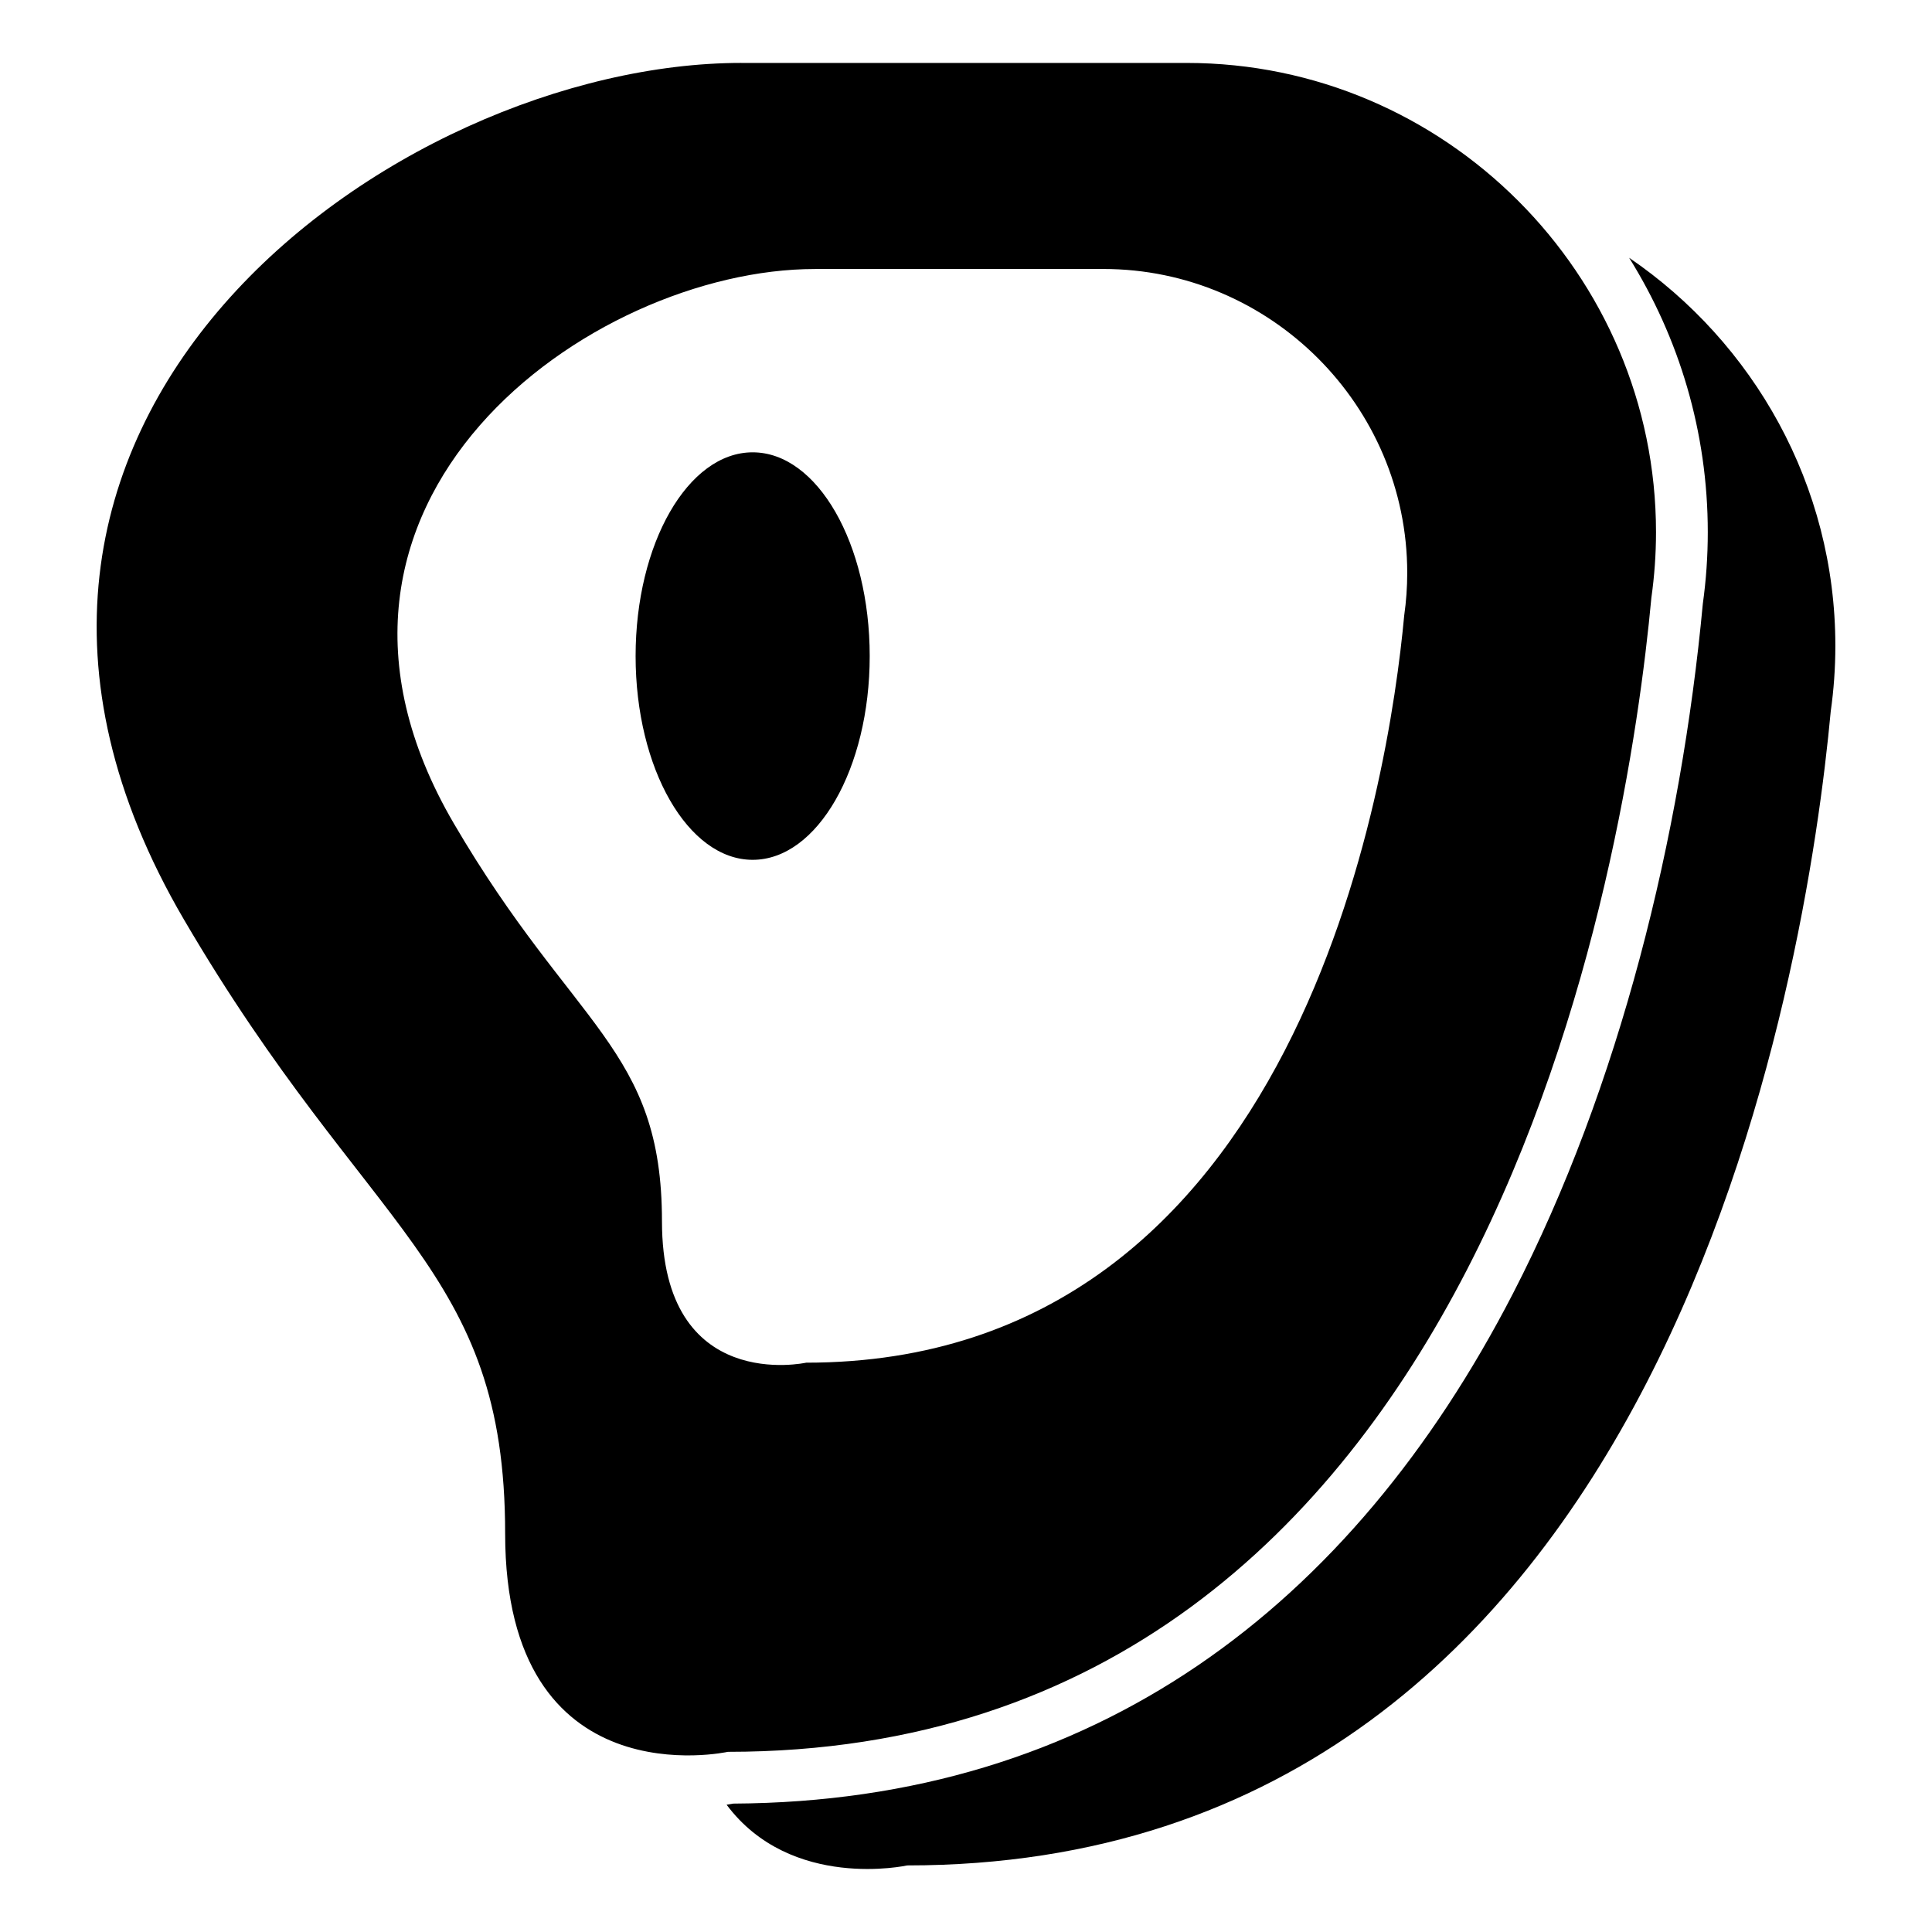
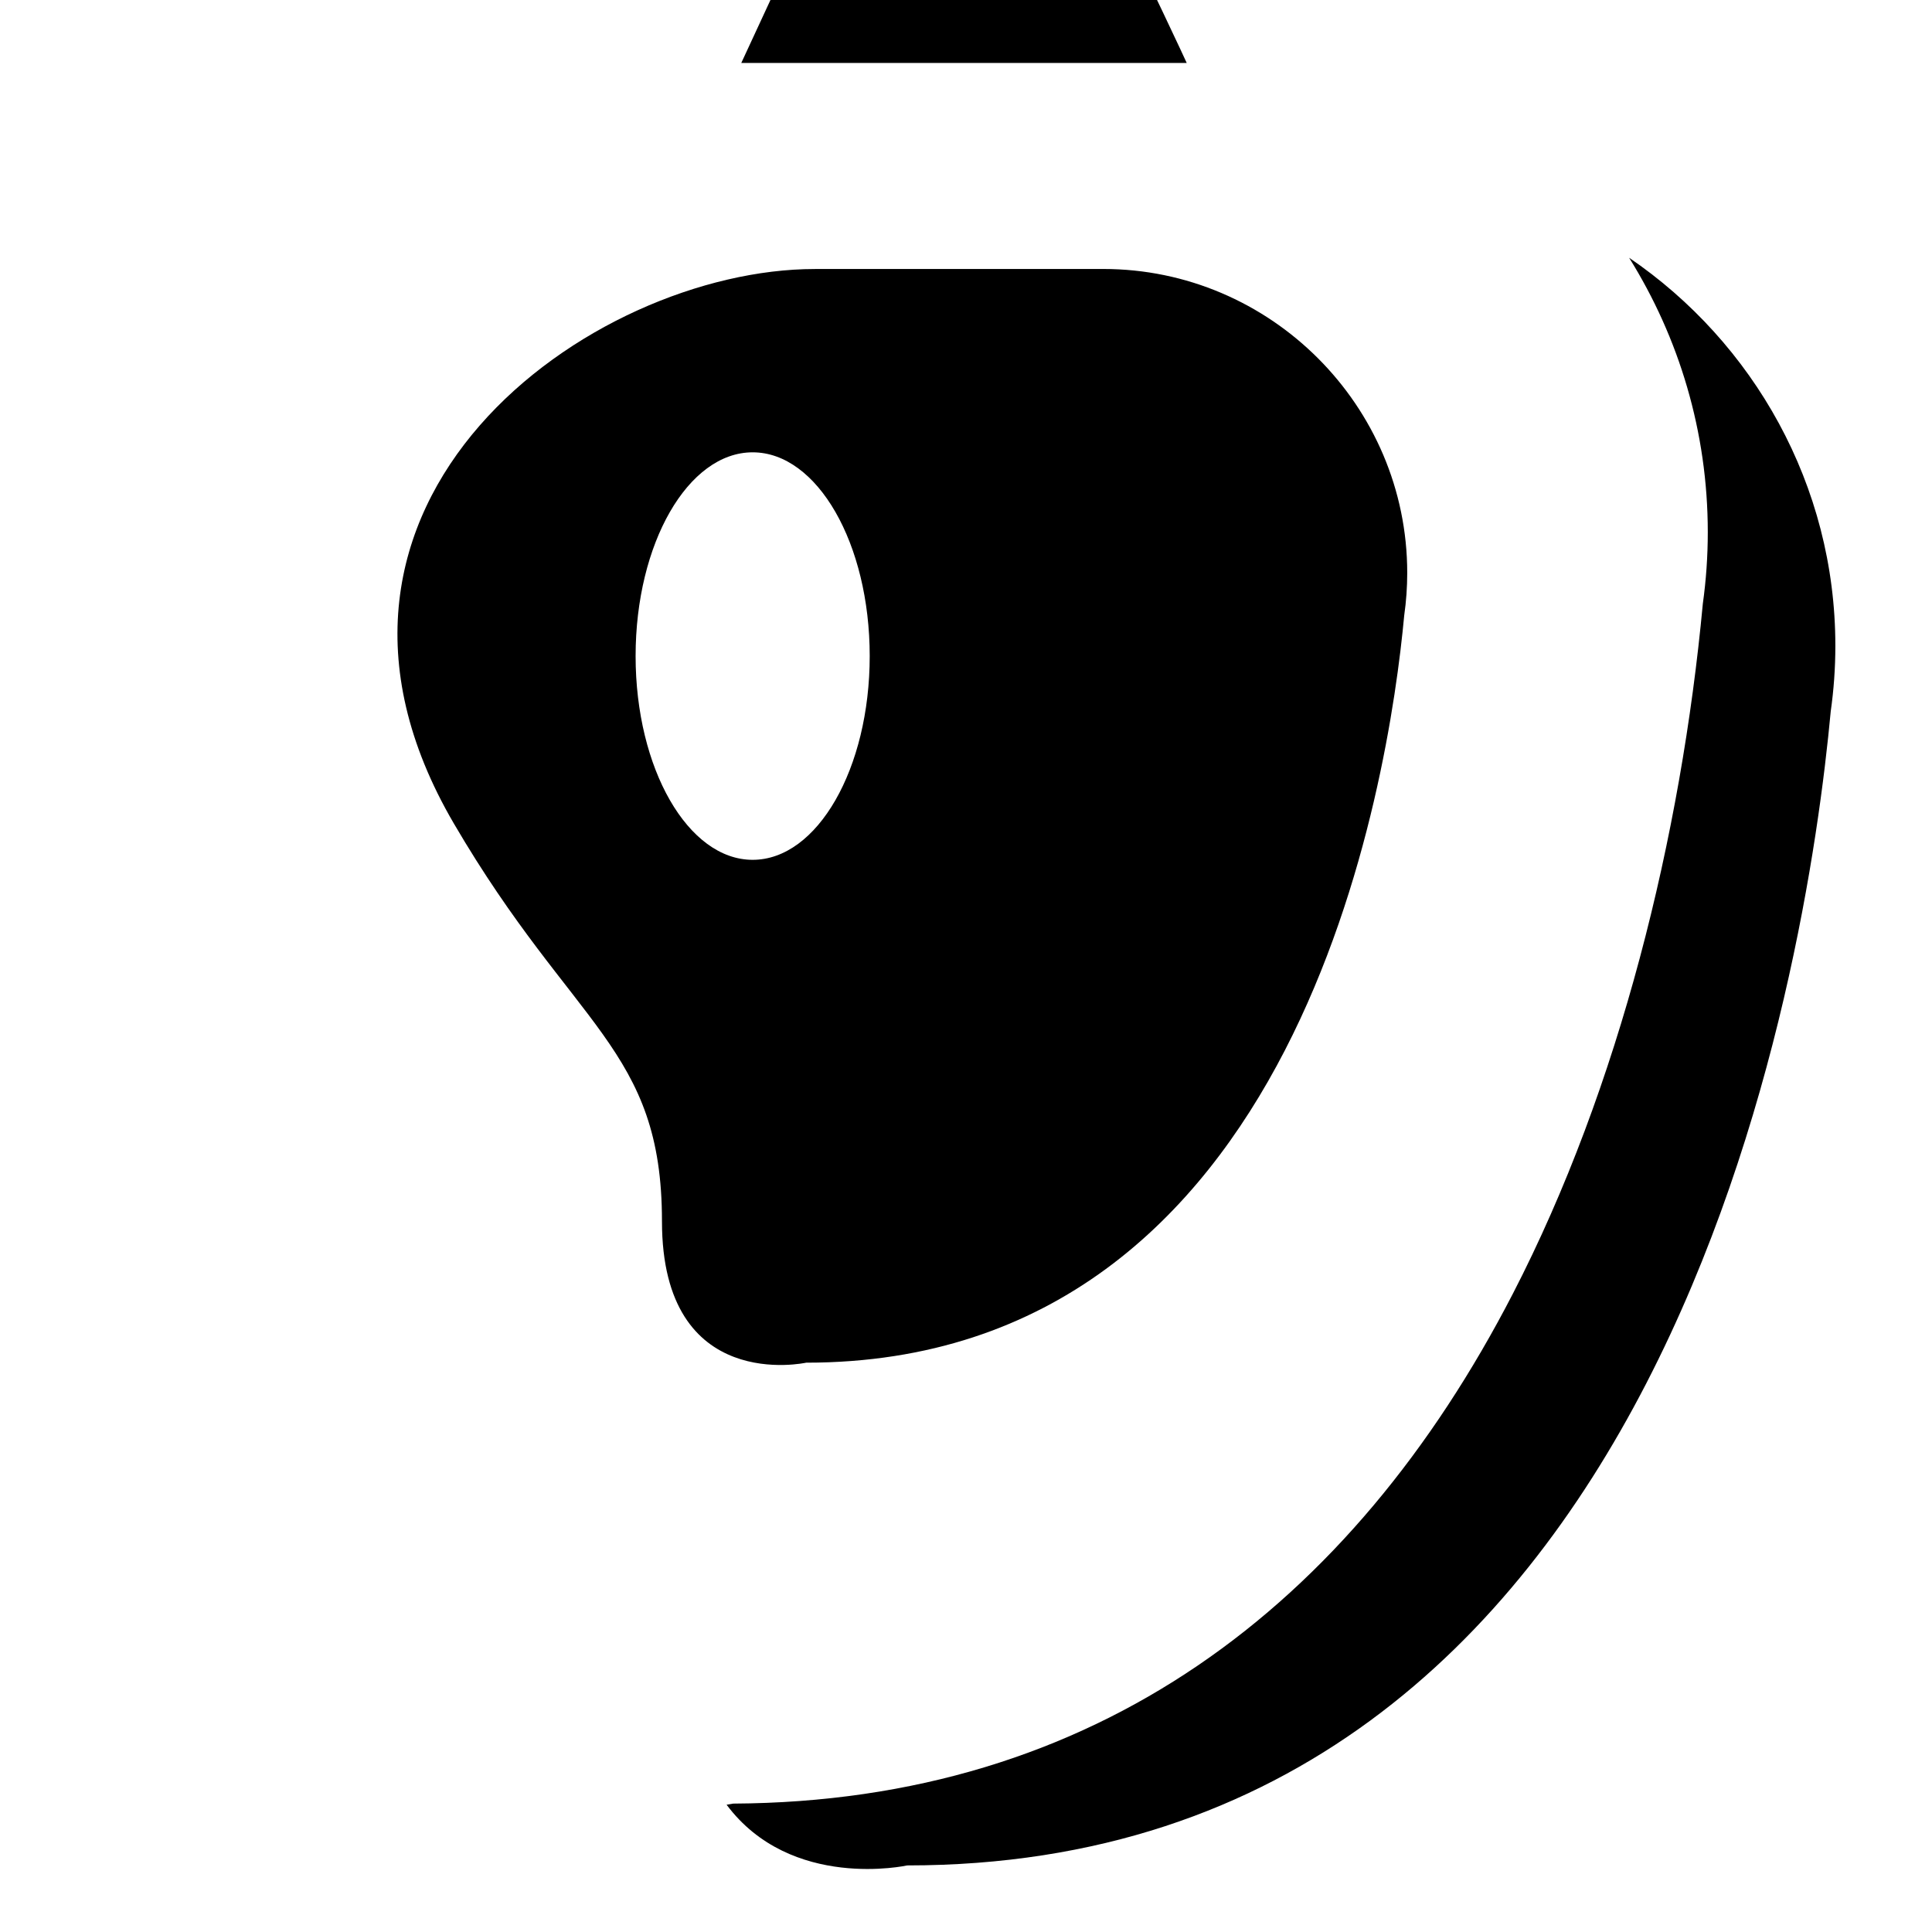
<svg xmlns="http://www.w3.org/2000/svg" fill="#000000" width="800px" height="800px" version="1.1" viewBox="144 144 512 512">
-   <path d="m340.45 160.68h118.04c68.402 0 124.37 55.965 124.37 124.37 0 5.898-0.43 11.699-1.23 17.383-6.223 67.145-42.551 305.82-244.74 305.82 0 0-59.02 13.074-59.02-57.828s-36.043-78.82-85.16-162.8c-77.133-131.86 56.121-226.95 147.74-226.95zm3.012 103.19c17.133 0 31.02 24.172 31.02 53.996 0 29.816-13.887 53.996-31.02 53.996-17.133 0-31.02-24.176-31.02-53.996 0-29.824 13.887-53.996 31.02-53.996zm232.27-51.562c32.93 22.434 54.656 60.227 54.656 102.84 0 5.902-0.422 11.703-1.227 17.387-6.223 67.145-42.559 305.82-244.74 305.82 0 0-30.758 6.809-47.867-16.086 0.59-0.09 1.168-0.191 1.738-0.297 95.809-0.5 163.77-52.09 206.65-135.16 28.281-54.805 44.594-121.39 50.324-182.8 0.875-6.285 1.316-12.629 1.316-18.969 0-26.652-7.644-51.59-20.852-72.746zm54.656 102.84m-270.43-99.867h76.434c44.297 0 80.539 36.238 80.539 80.535 0 3.82-0.273 7.582-0.797 11.258-4.027 43.48-27.559 198.05-158.49 198.05 0 0-38.215 8.461-38.215-37.453s-23.34-51.039-55.145-105.42c-49.949-85.391 36.34-146.96 95.668-146.96z" fill-rule="evenodd" />
+   <path d="m340.45 160.68h118.04s-36.043-78.82-85.16-162.8c-77.133-131.86 56.121-226.95 147.74-226.95zm3.012 103.19c17.133 0 31.02 24.172 31.02 53.996 0 29.816-13.887 53.996-31.02 53.996-17.133 0-31.02-24.176-31.02-53.996 0-29.824 13.887-53.996 31.02-53.996zm232.27-51.562c32.93 22.434 54.656 60.227 54.656 102.84 0 5.902-0.422 11.703-1.227 17.387-6.223 67.145-42.559 305.82-244.74 305.82 0 0-30.758 6.809-47.867-16.086 0.59-0.09 1.168-0.191 1.738-0.297 95.809-0.5 163.77-52.09 206.65-135.16 28.281-54.805 44.594-121.39 50.324-182.8 0.875-6.285 1.316-12.629 1.316-18.969 0-26.652-7.644-51.59-20.852-72.746zm54.656 102.84m-270.43-99.867h76.434c44.297 0 80.539 36.238 80.539 80.535 0 3.82-0.273 7.582-0.797 11.258-4.027 43.48-27.559 198.05-158.49 198.05 0 0-38.215 8.461-38.215-37.453s-23.34-51.039-55.145-105.42c-49.949-85.391 36.34-146.96 95.668-146.96z" fill-rule="evenodd" />
</svg>